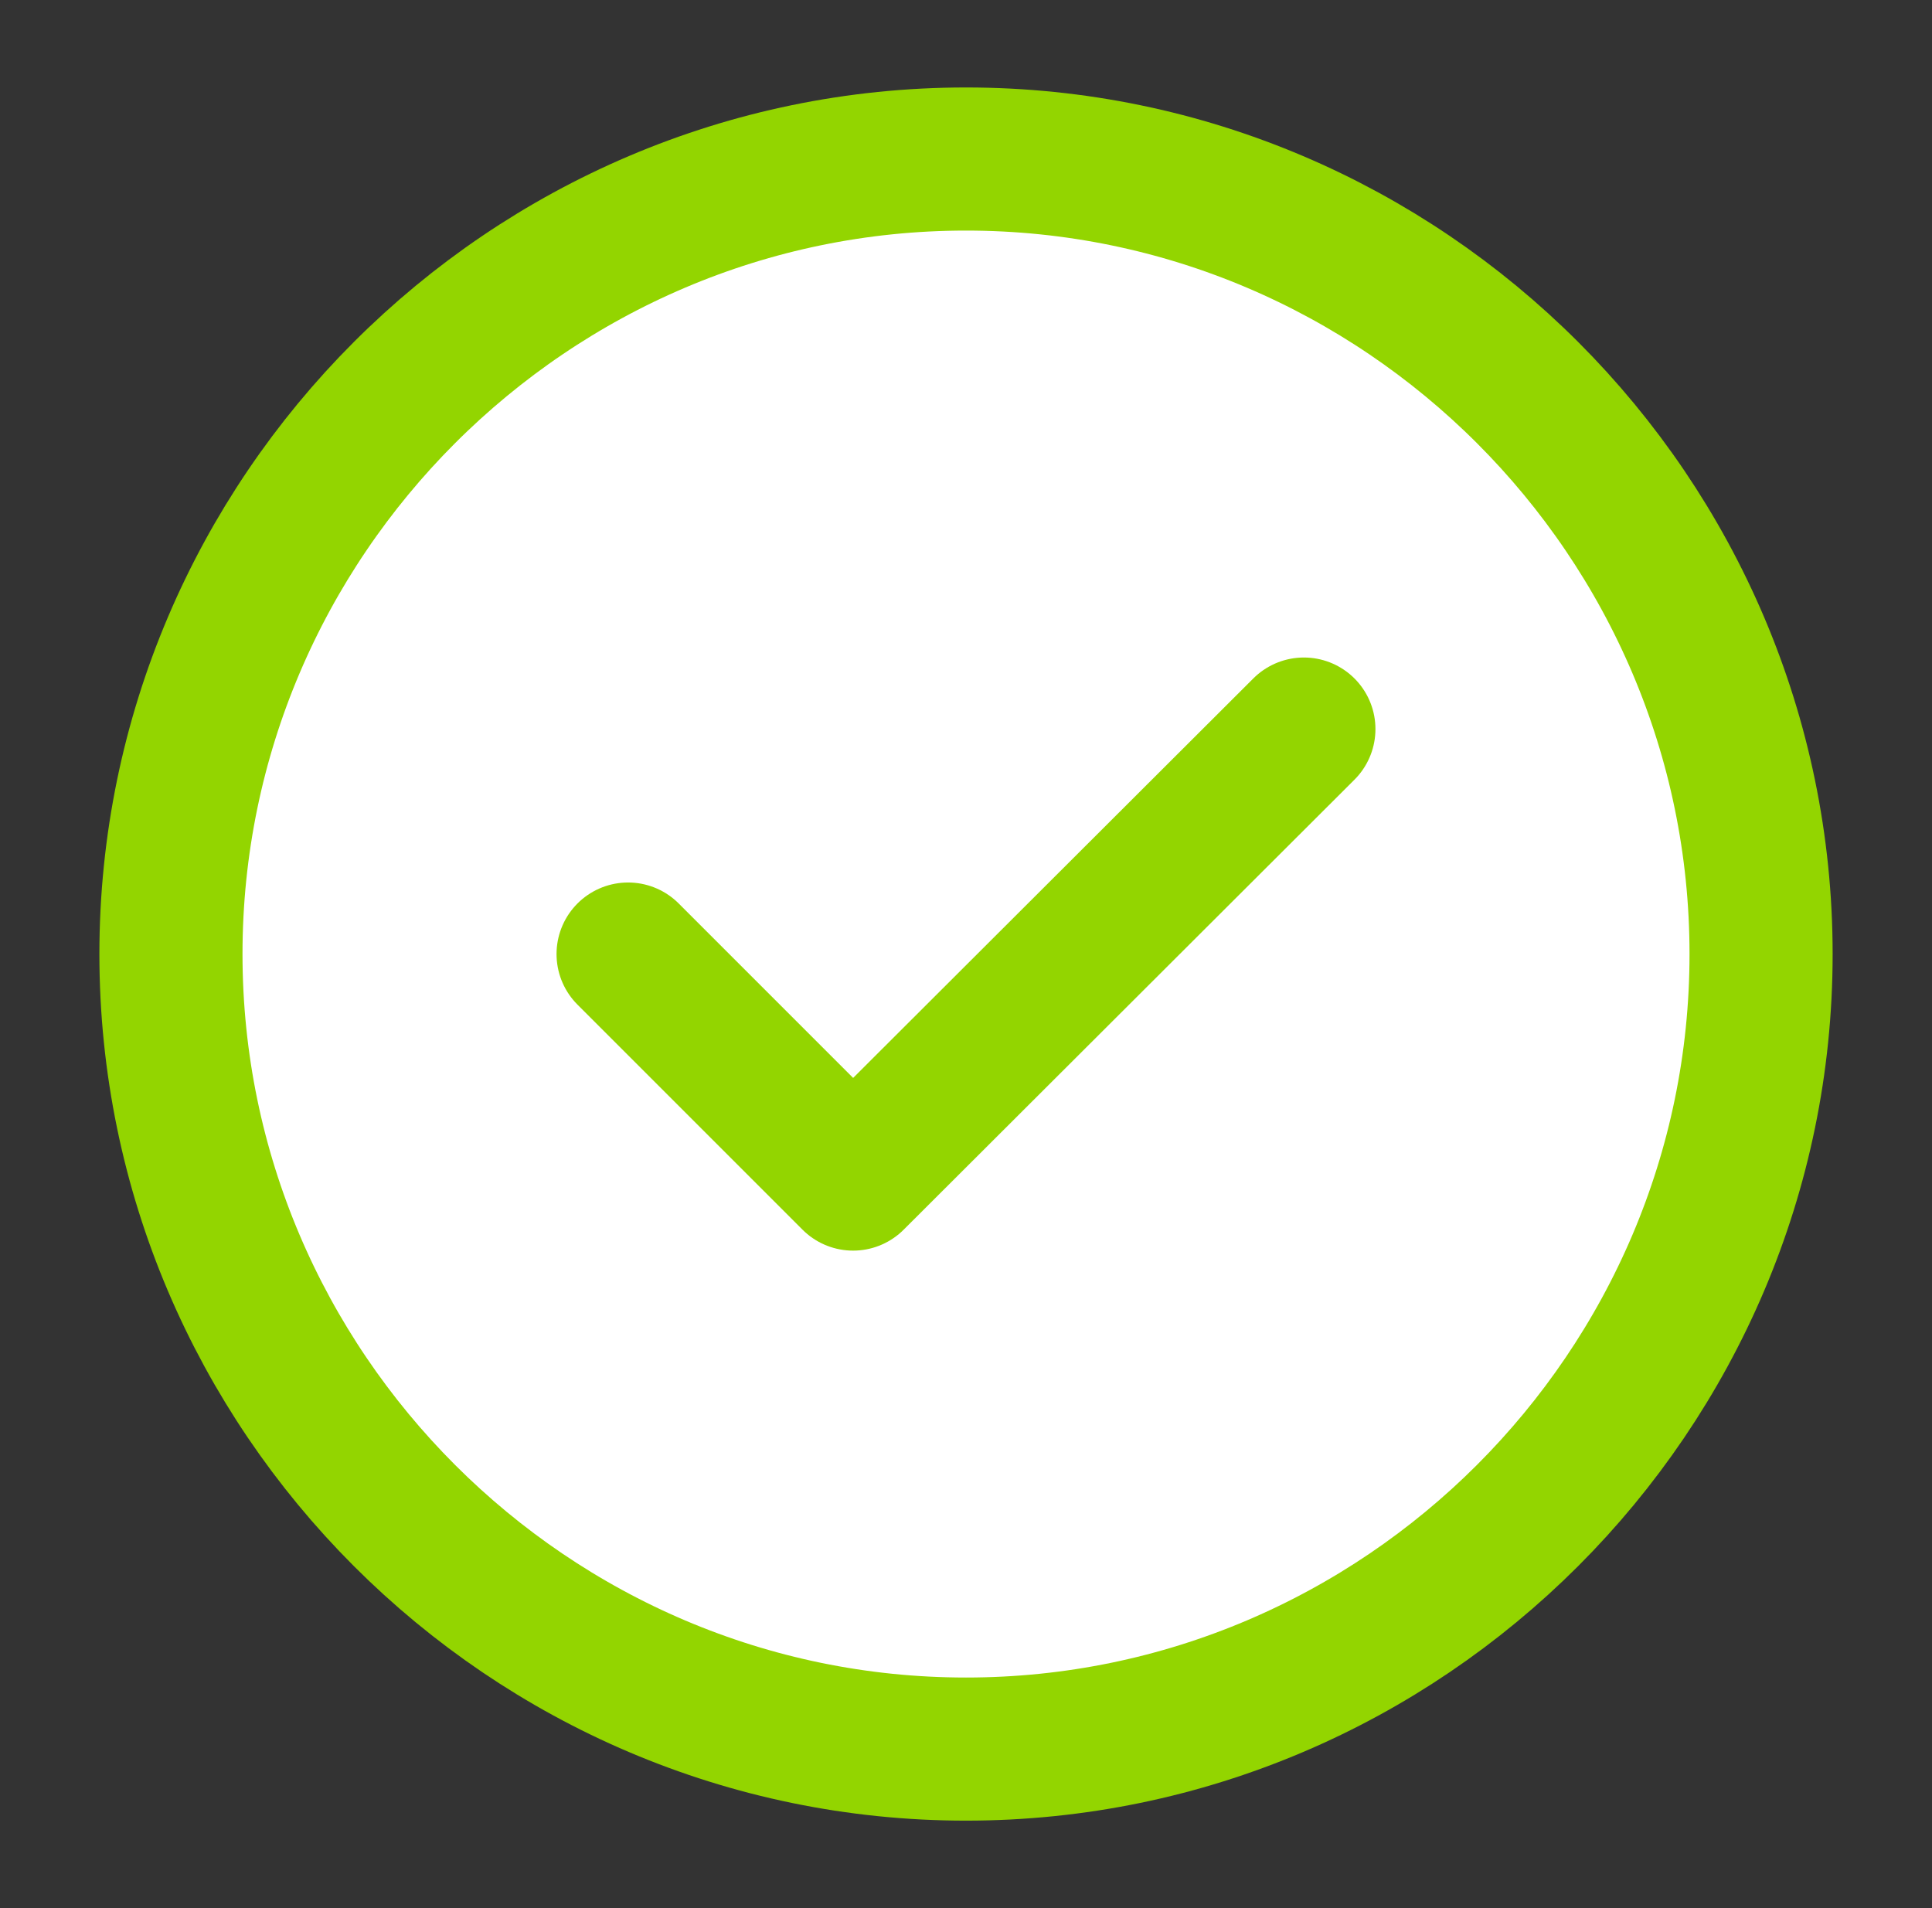
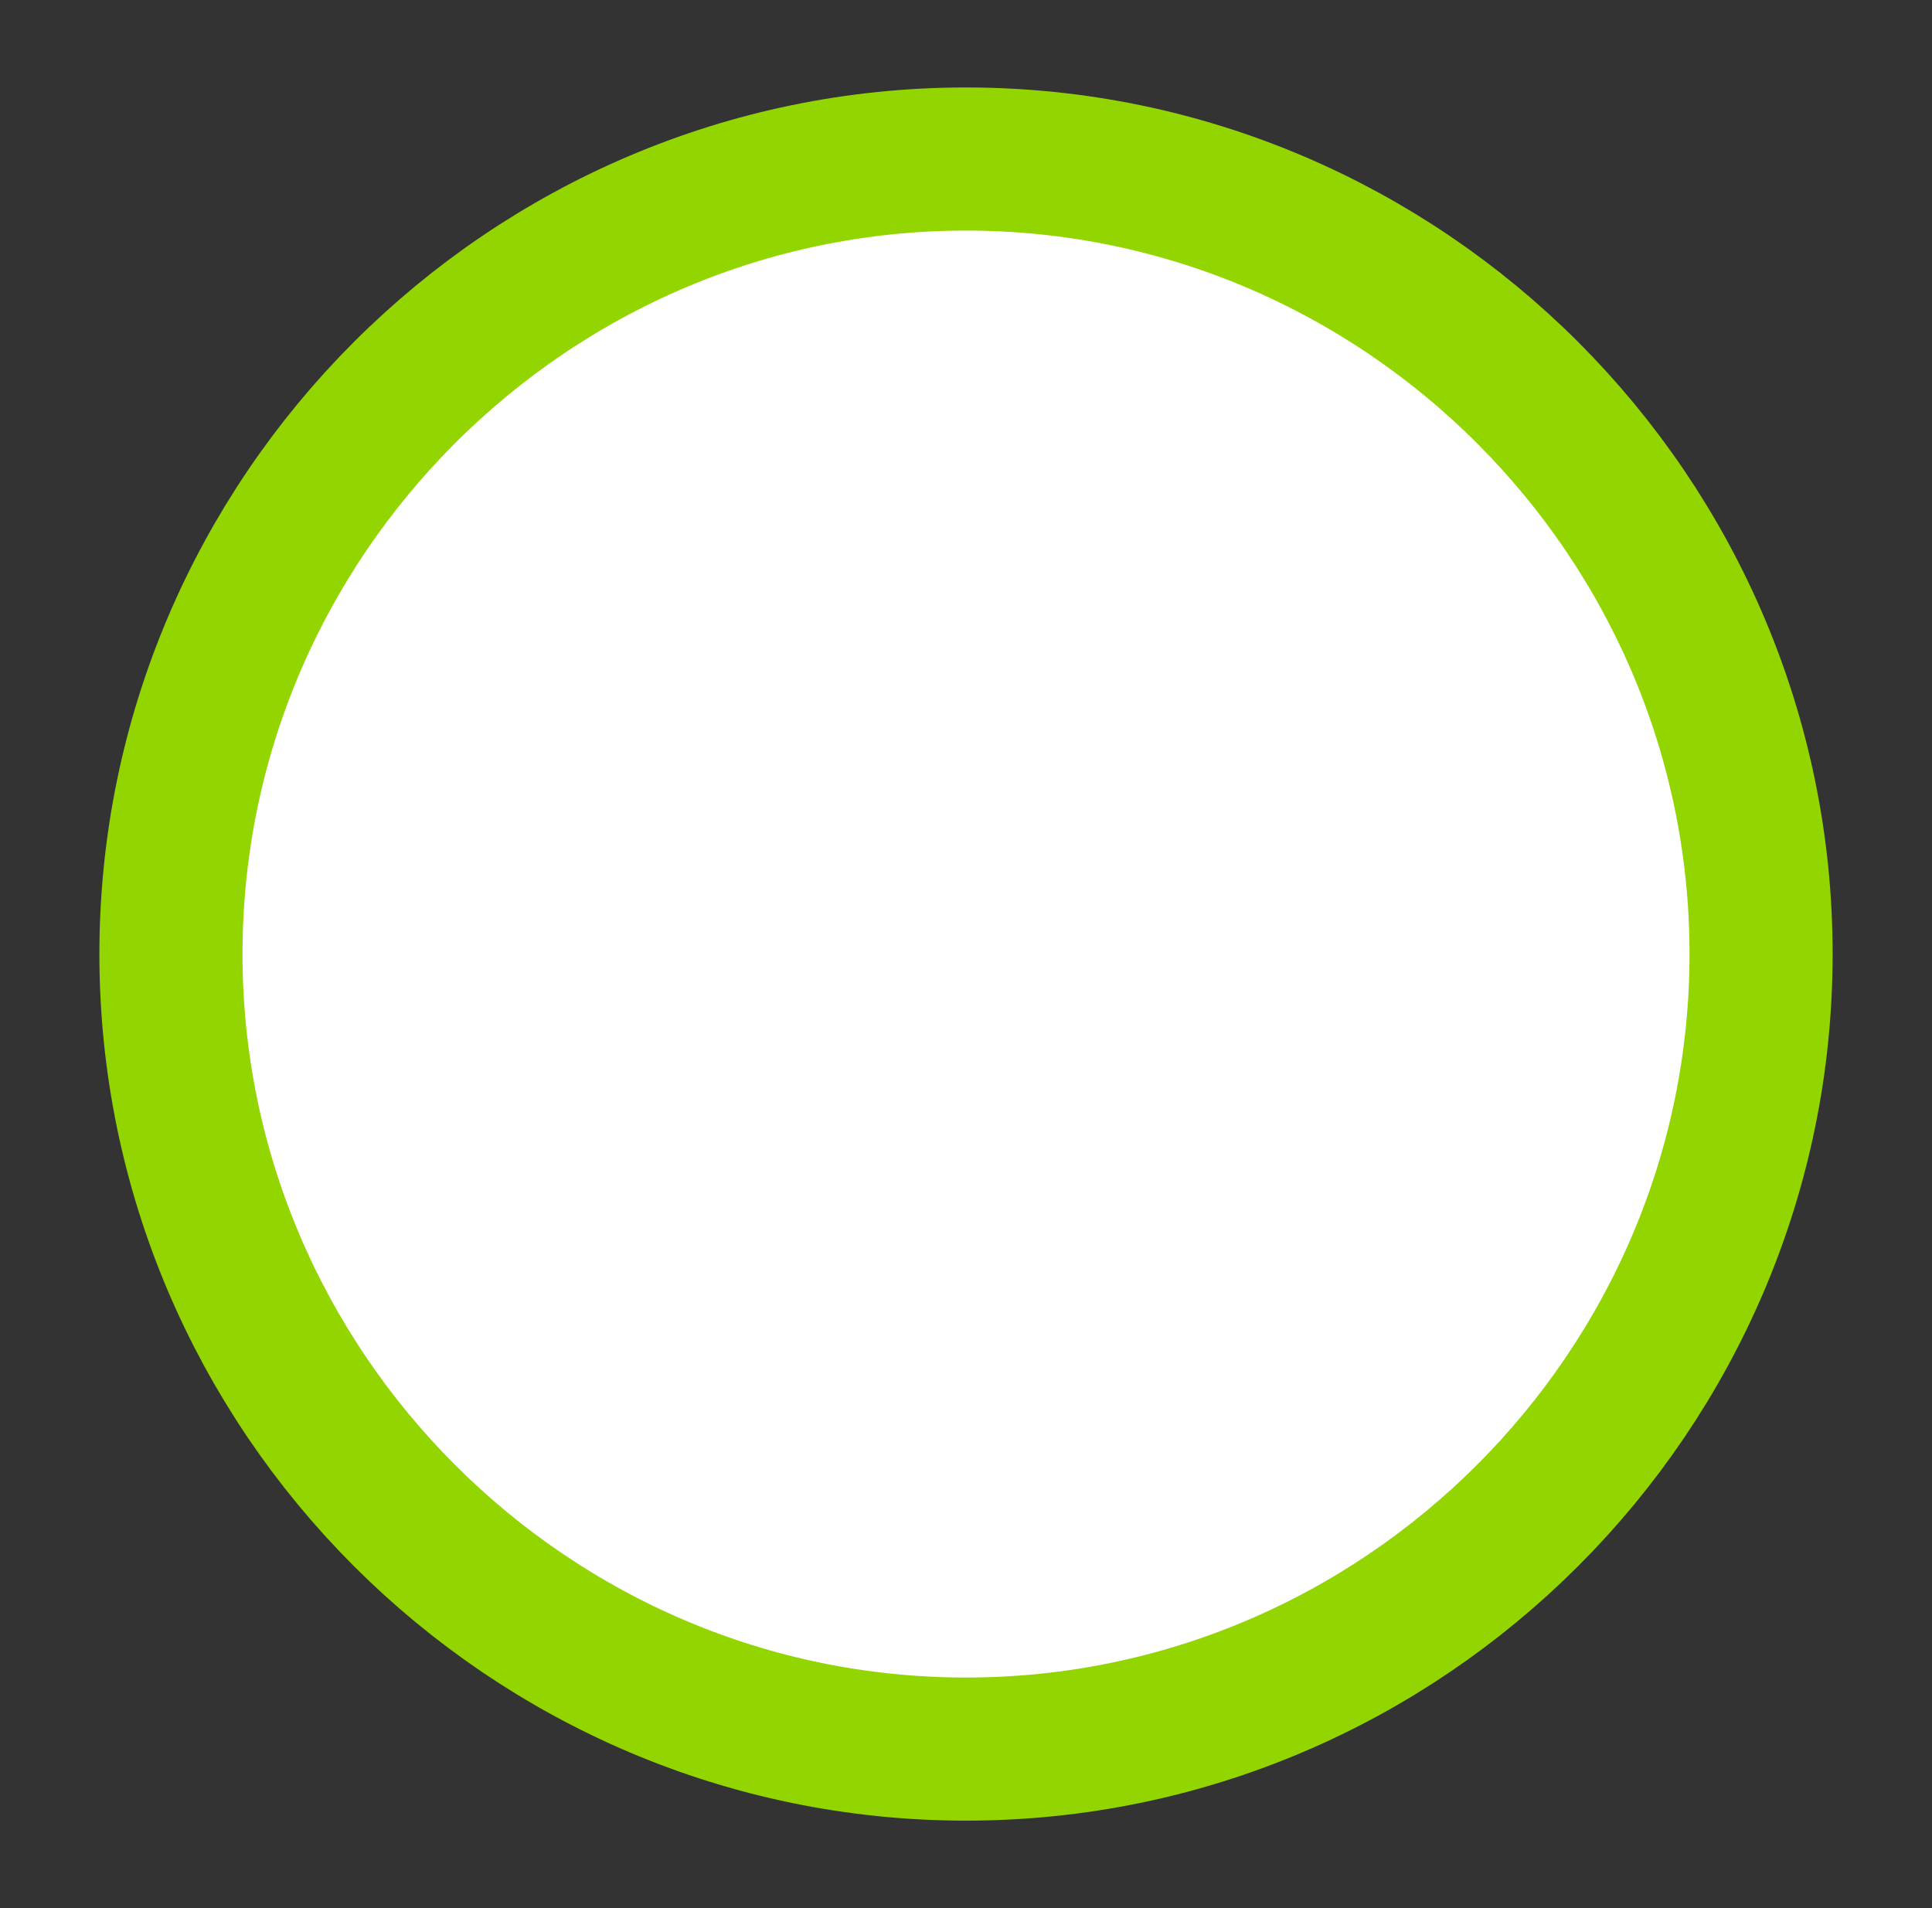
<svg xmlns="http://www.w3.org/2000/svg" width="81" height="80" viewBox="0 0 81 80" fill="none">
  <rect x="0" y="0" width="81" height="80" fill="#333333" stroke="none" />
  <path d="M40.5 73.333C58.834 73.333 73.834 58.333 73.834 40C73.834 21.666 58.834 6.667 40.5 6.667C22.167 6.667 7.167 21.666 7.167 40C7.167 58.333 22.167 73.333 40.5 73.333Z" fill="white" stroke="#93D500" stroke-width="6" stroke-linecap="round" stroke-linejoin="round" />
-   <path d="M26.333 40L35.766 49.434L54.666 30.567" stroke="#93D500" stroke-width="6" stroke-linecap="round" stroke-linejoin="round" />
</svg>